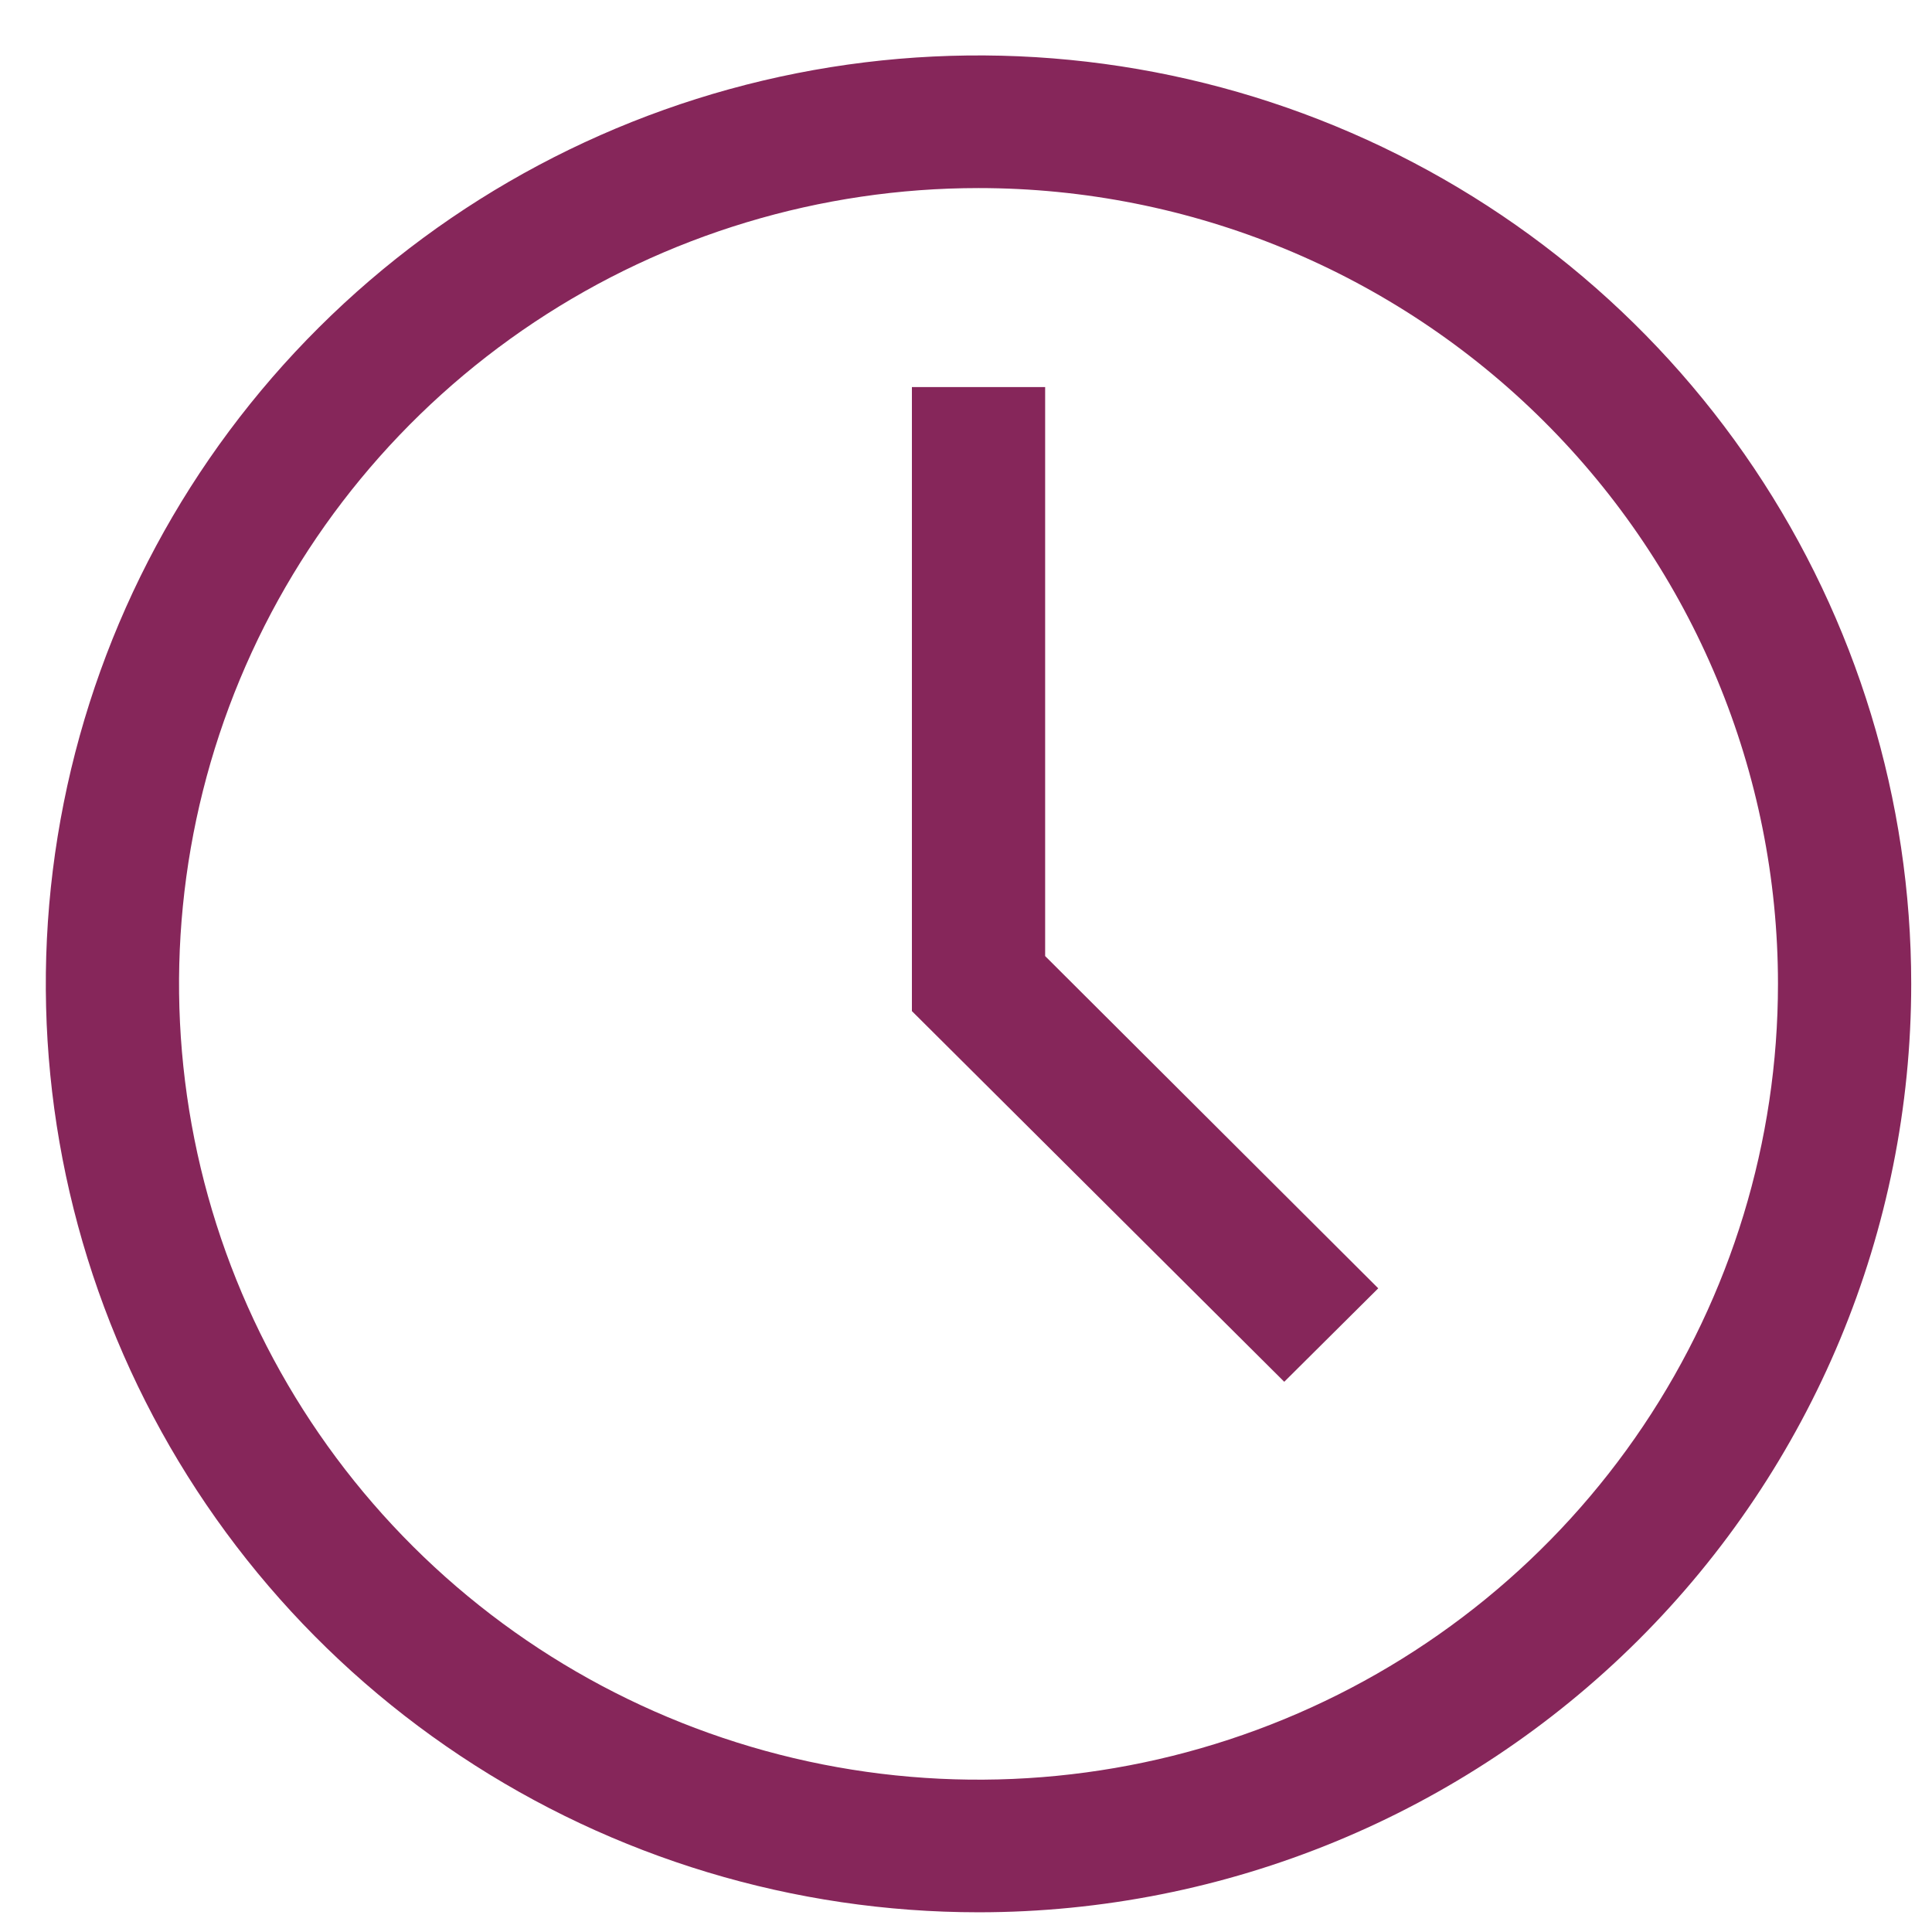
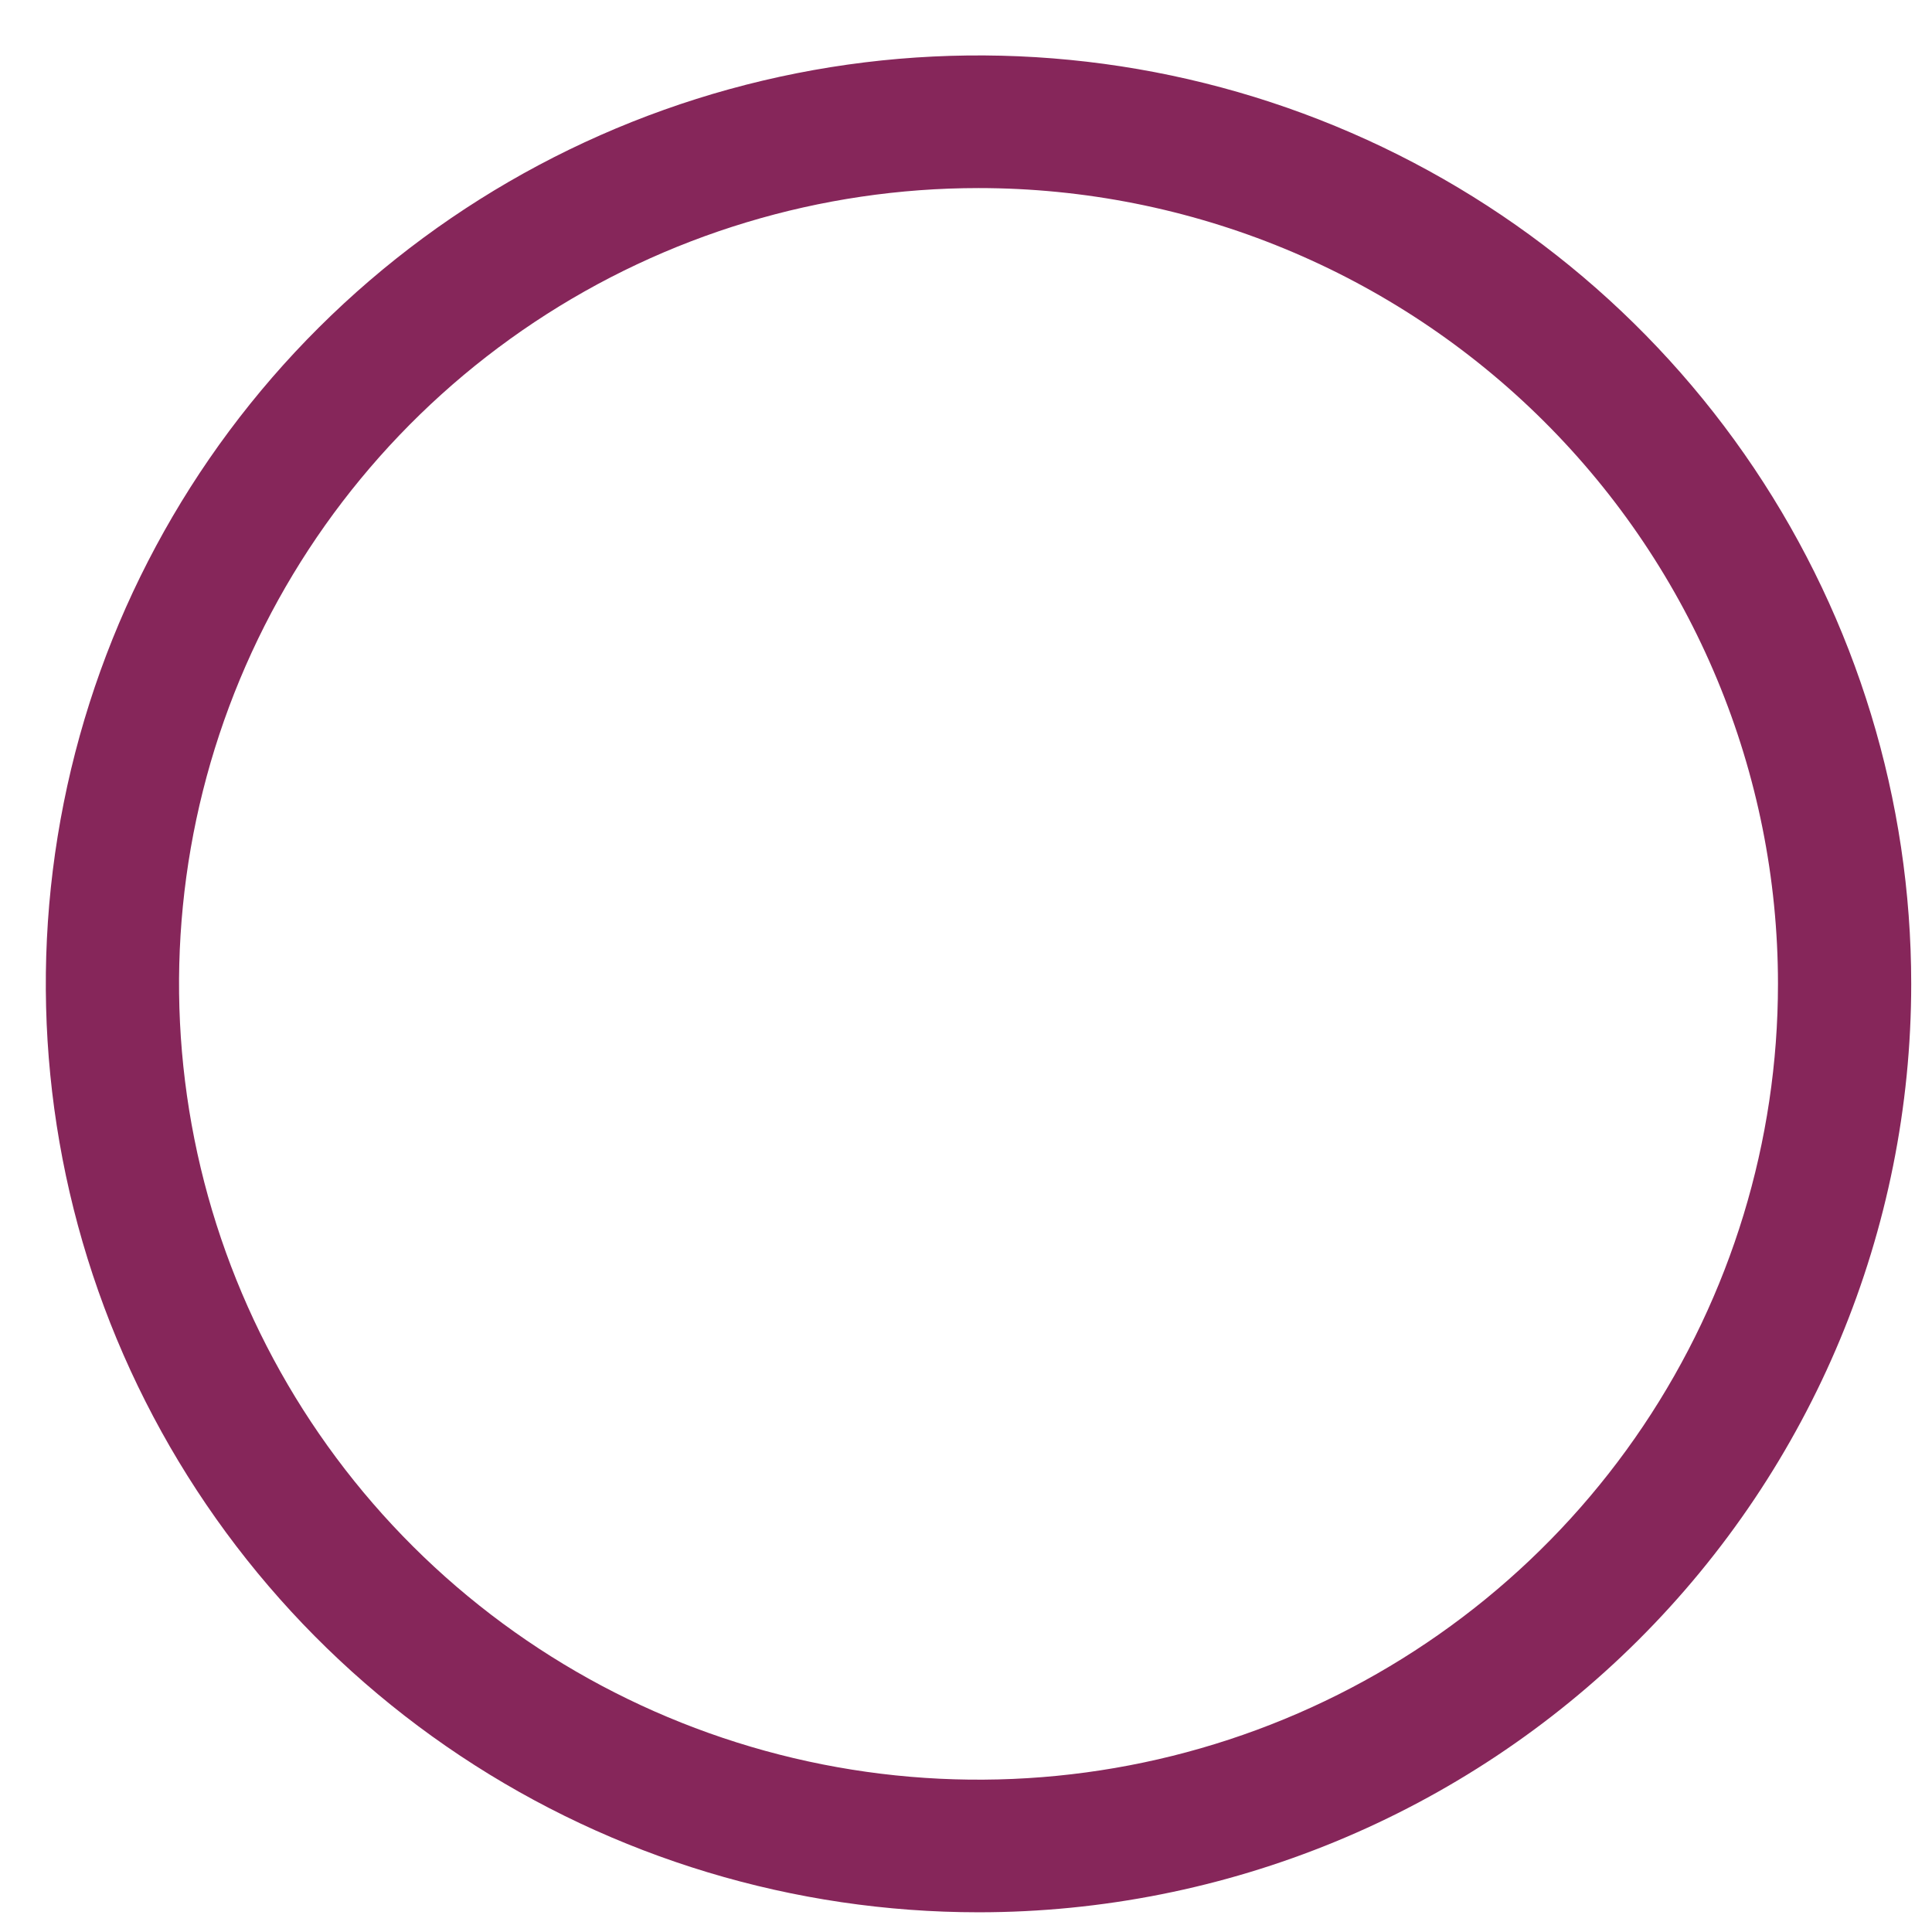
<svg xmlns="http://www.w3.org/2000/svg" width="29" height="29" viewBox="0 0 29 29" fill="none">
  <path d="M14.688 28.704C11.919 28.704 9.212 27.887 6.91 26.356C4.607 24.825 2.813 22.648 1.753 20.101C0.694 17.555 0.416 14.753 0.957 12.049C1.497 9.346 2.83 6.863 4.788 4.914C6.746 2.965 9.241 1.638 11.956 1.1C14.672 0.562 17.487 0.838 20.045 1.893C22.603 2.948 24.79 4.734 26.328 7.026C27.866 9.318 28.688 12.012 28.688 14.768C28.688 18.464 27.212 22.009 24.587 24.623C21.962 27.236 18.401 28.704 14.688 28.704ZM14.688 2.823C12.314 2.823 9.994 3.524 8.021 4.836C6.047 6.149 4.509 8.014 3.601 10.197C2.693 12.38 2.455 14.781 2.918 17.099C3.381 19.416 4.524 21.544 6.202 23.215C7.88 24.886 10.019 26.023 12.346 26.484C14.674 26.945 17.087 26.708 19.28 25.804C21.472 24.9 23.347 23.369 24.665 21.405C25.984 19.44 26.688 17.131 26.688 14.768C26.688 11.6 25.423 8.562 23.173 6.322C20.922 4.081 17.87 2.823 14.688 2.823Z" fill="#86265A" />
-   <path d="M19.277 20.741L13.688 15.177V5.81H15.688V14.351L20.688 19.338L19.277 20.741Z" fill="#86265A" />
</svg>